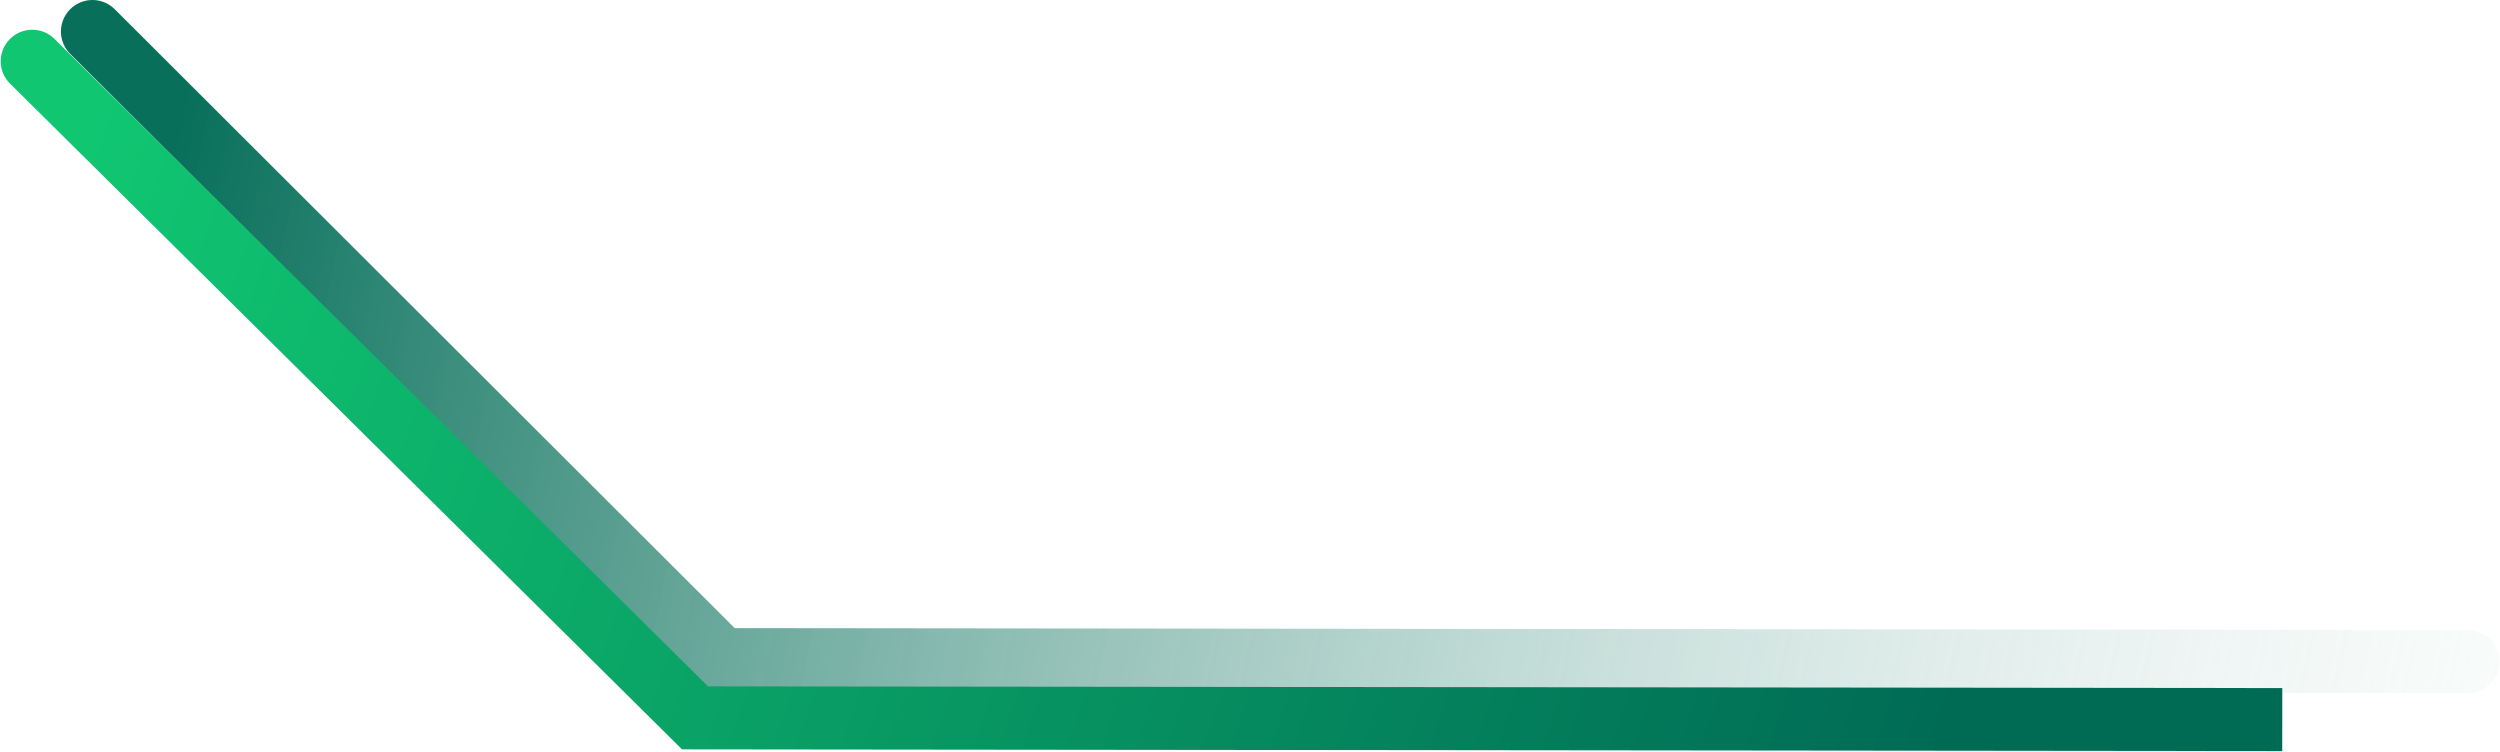
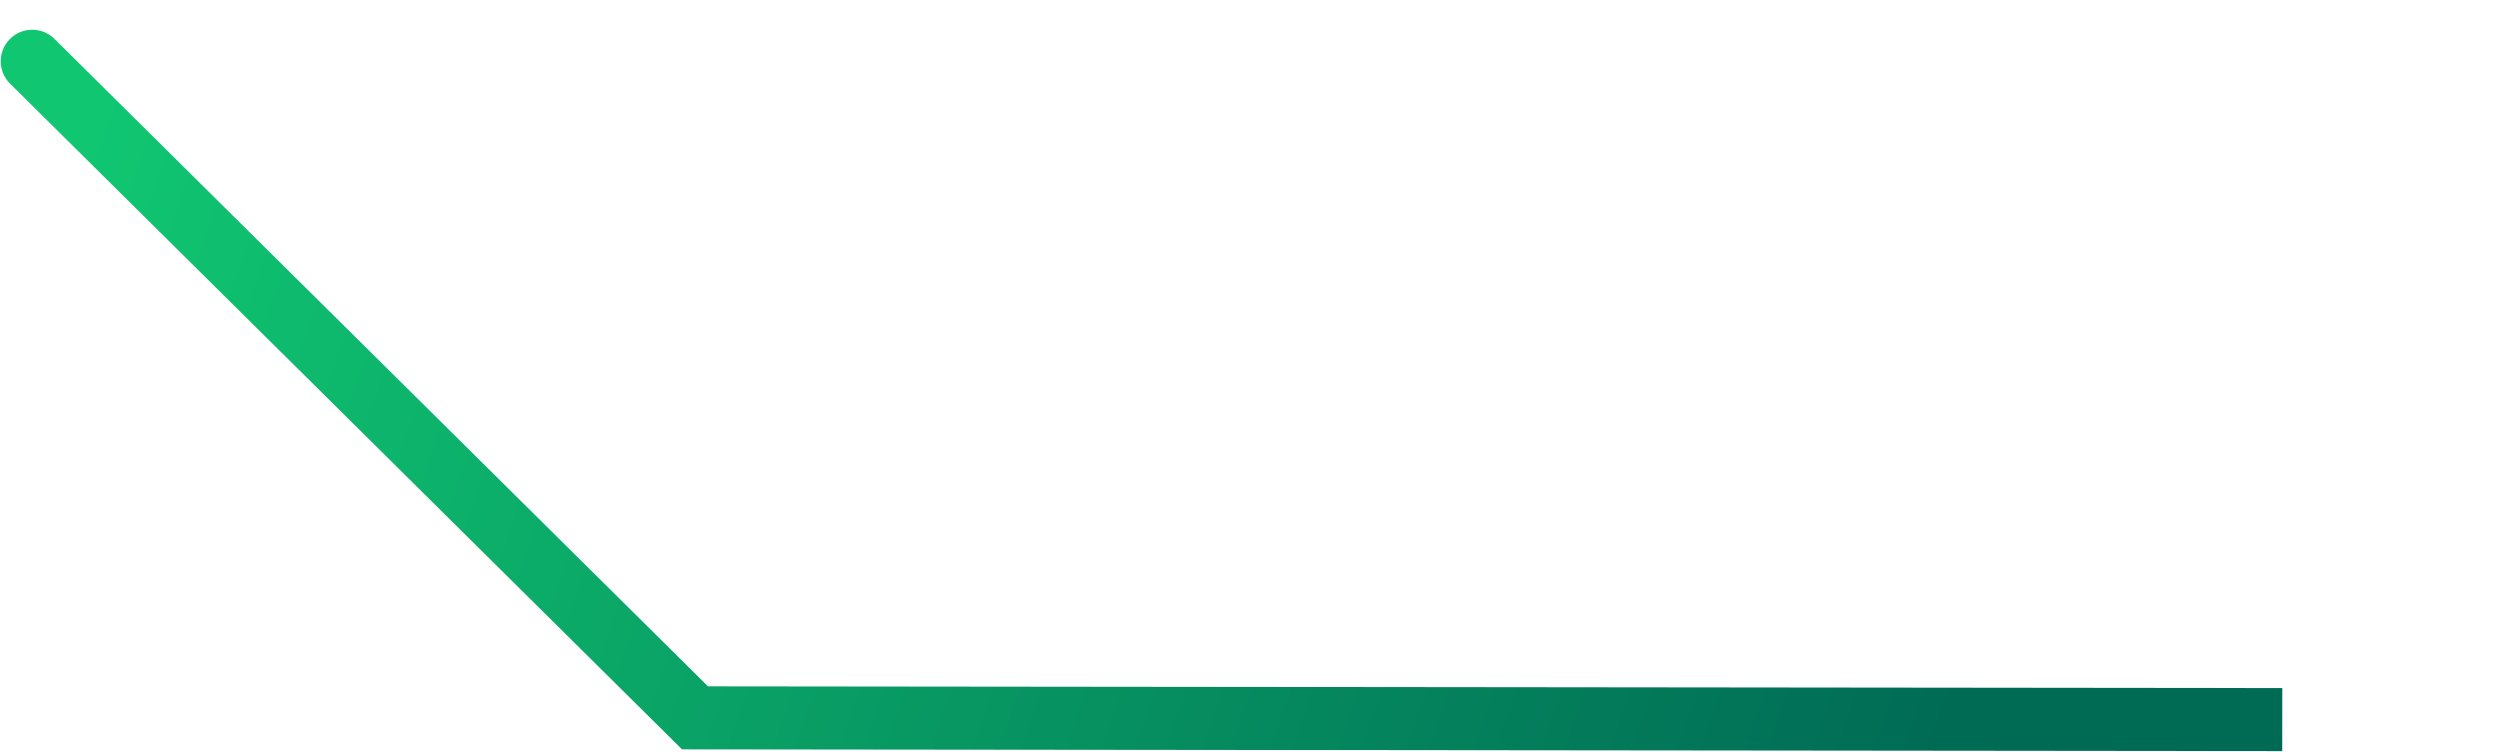
<svg xmlns="http://www.w3.org/2000/svg" width="2776" height="835" viewBox="0 0 2776 835" fill="none">
-   <path d="M102.662 35L801.311 732.426L2740.6 734.558" stroke="url(#paint0_linear_48_253)" stroke-width="70" stroke-linecap="round" />
  <path d="M11.168 92.89C-2.564 79.286 -2.668 57.126 10.936 43.393C24.541 29.661 46.701 29.557 60.433 43.161L11.168 92.89ZM771.738 797.101L771.699 832.101L757.32 832.086L747.105 821.966L771.738 797.101ZM2499.26 764L2534.26 764.039L2534.18 834.039L2499.18 834L2499.26 764ZM60.433 43.161L796.37 772.237L747.105 821.966L11.168 92.89L60.433 43.161ZM771.776 762.101L2499.26 764L2499.18 834L771.699 832.101L771.776 762.101Z" fill="url(#paint1_linear_48_253)" />
  <defs>
    <linearGradient id="paint0_linear_48_253" x1="203.777" y1="71.967" x2="3291.28" y2="734.889" gradientUnits="userSpaceOnUse">
      <stop offset="0.002" stop-color="#076F5A" />
      <stop offset="1" stop-color="white" stop-opacity="0" />
    </linearGradient>
    <linearGradient id="paint1_linear_48_253" x1="111.442" y1="126.697" x2="2148.53" y2="840.193" gradientUnits="userSpaceOnUse">
      <stop stop-color="#10C671" />
      <stop offset="1" stop-color="#006B55" />
    </linearGradient>
  </defs>
</svg>